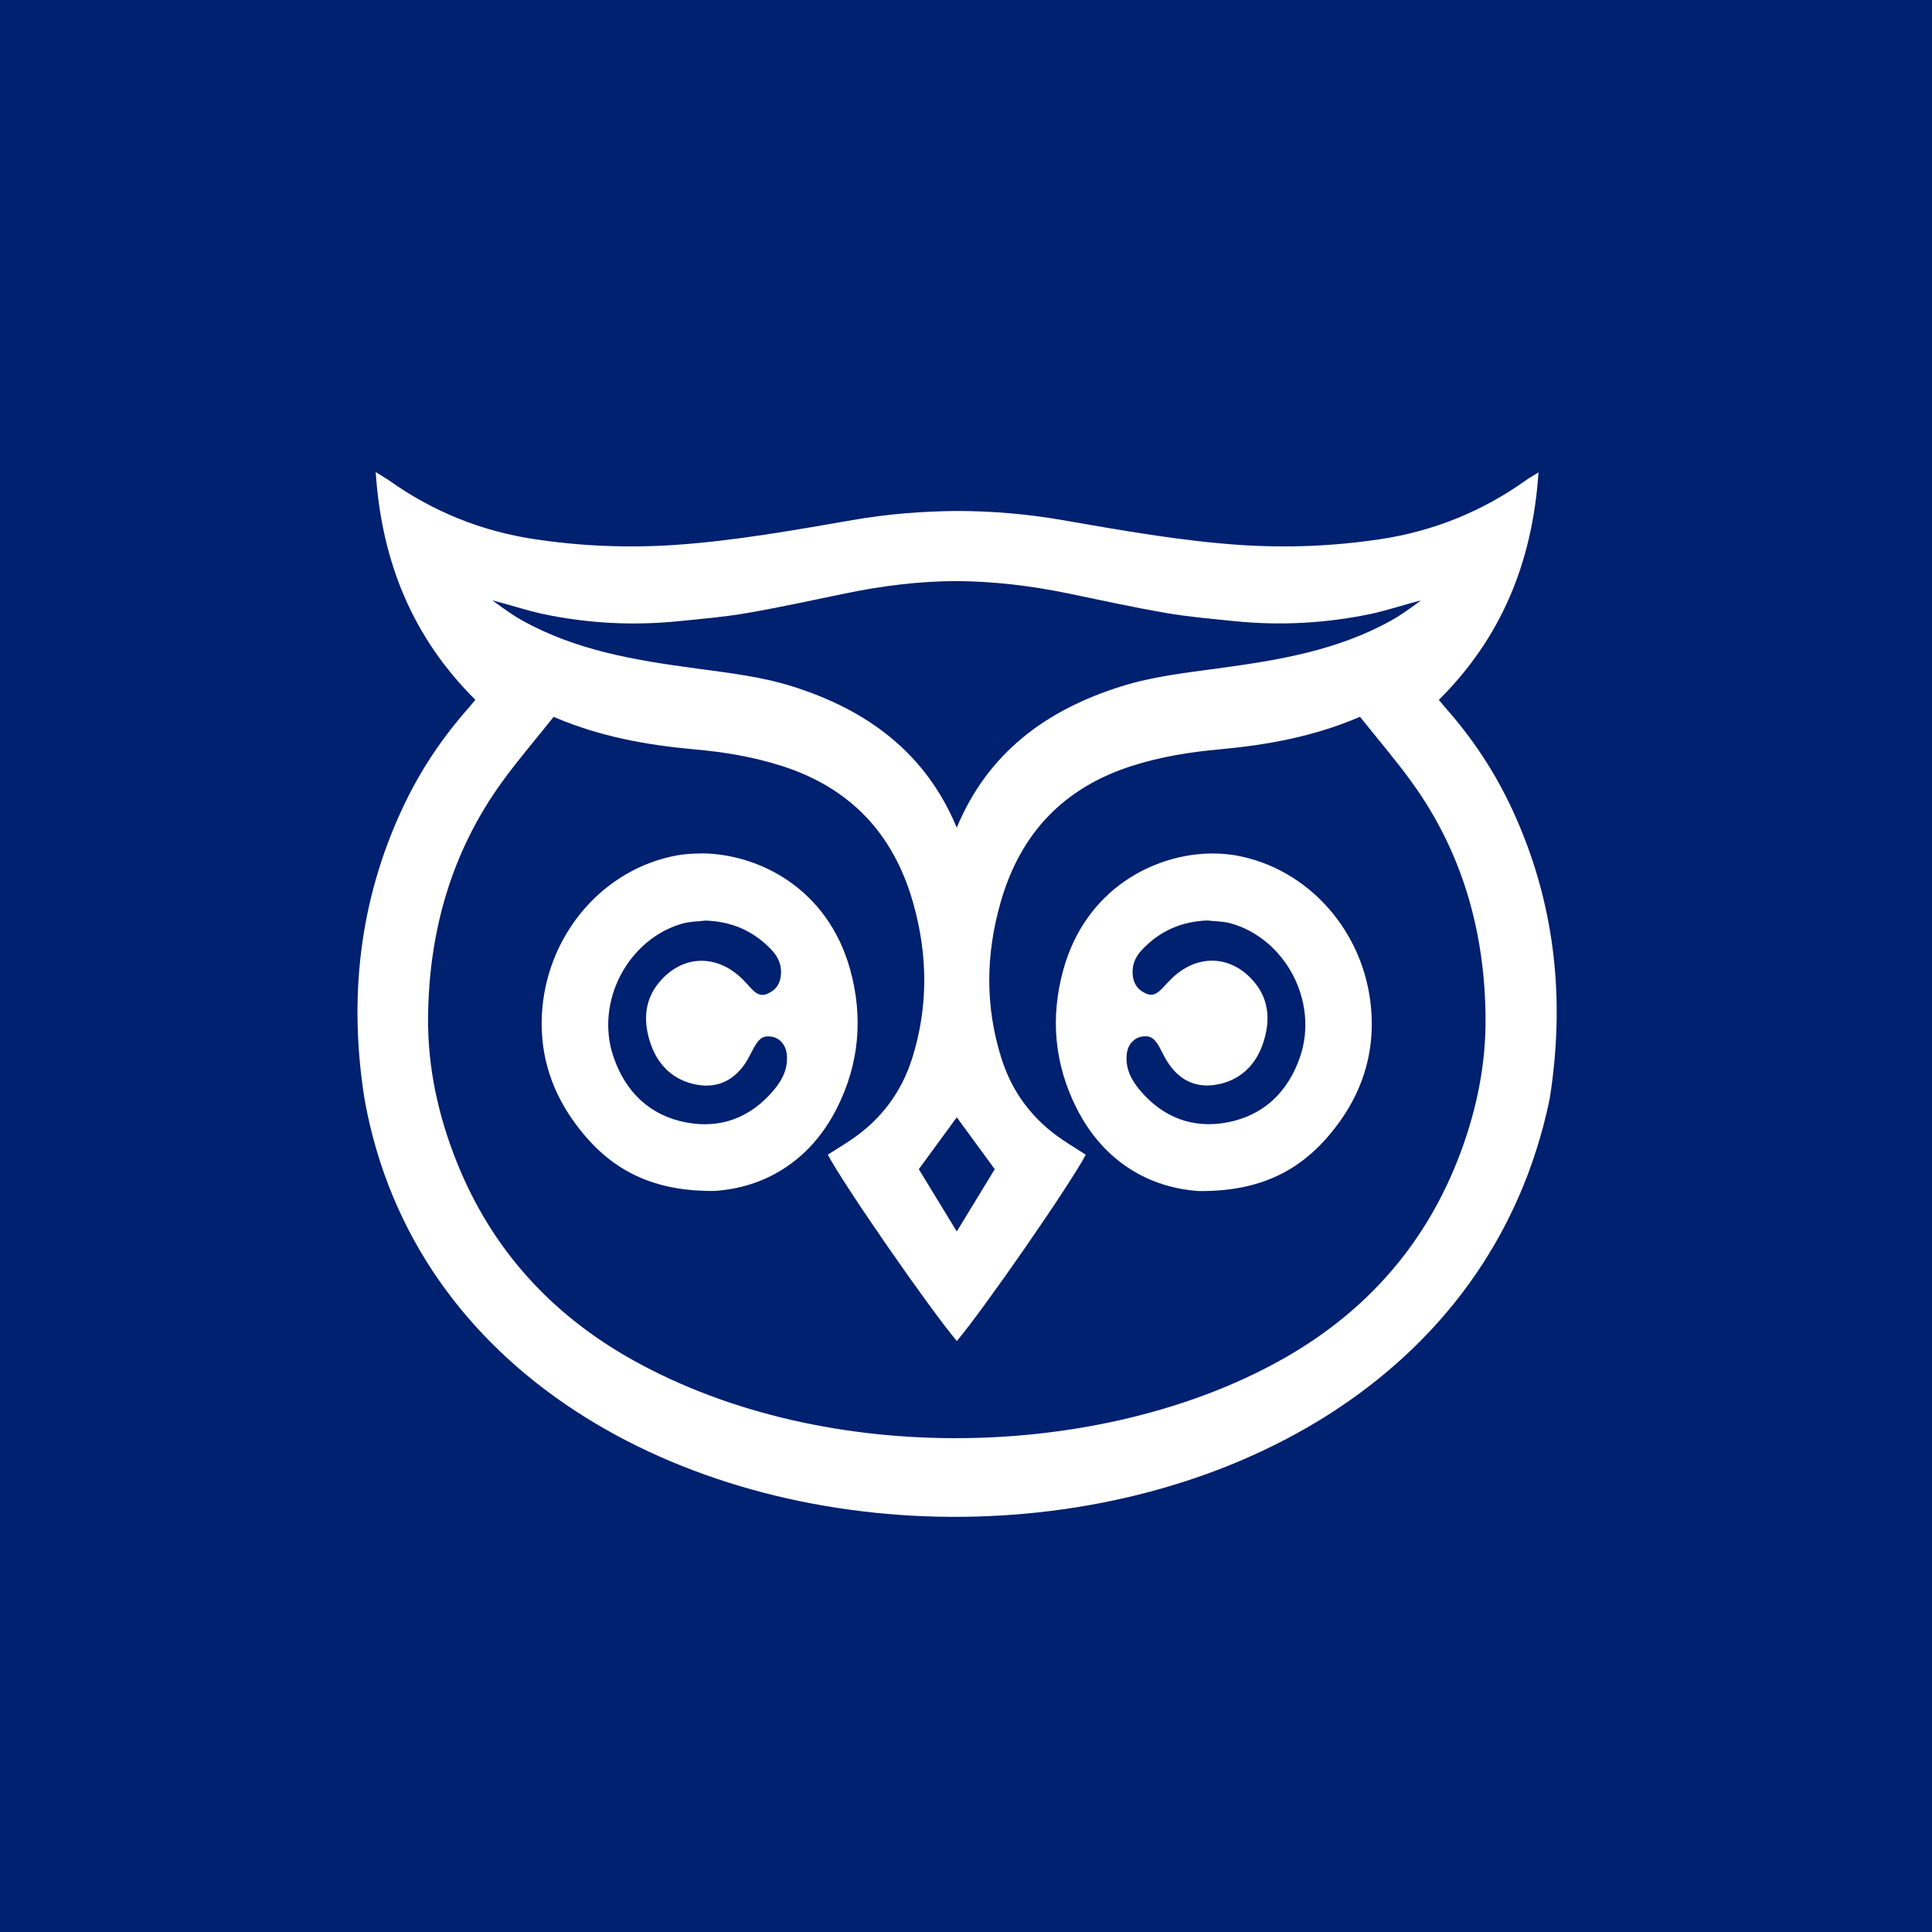
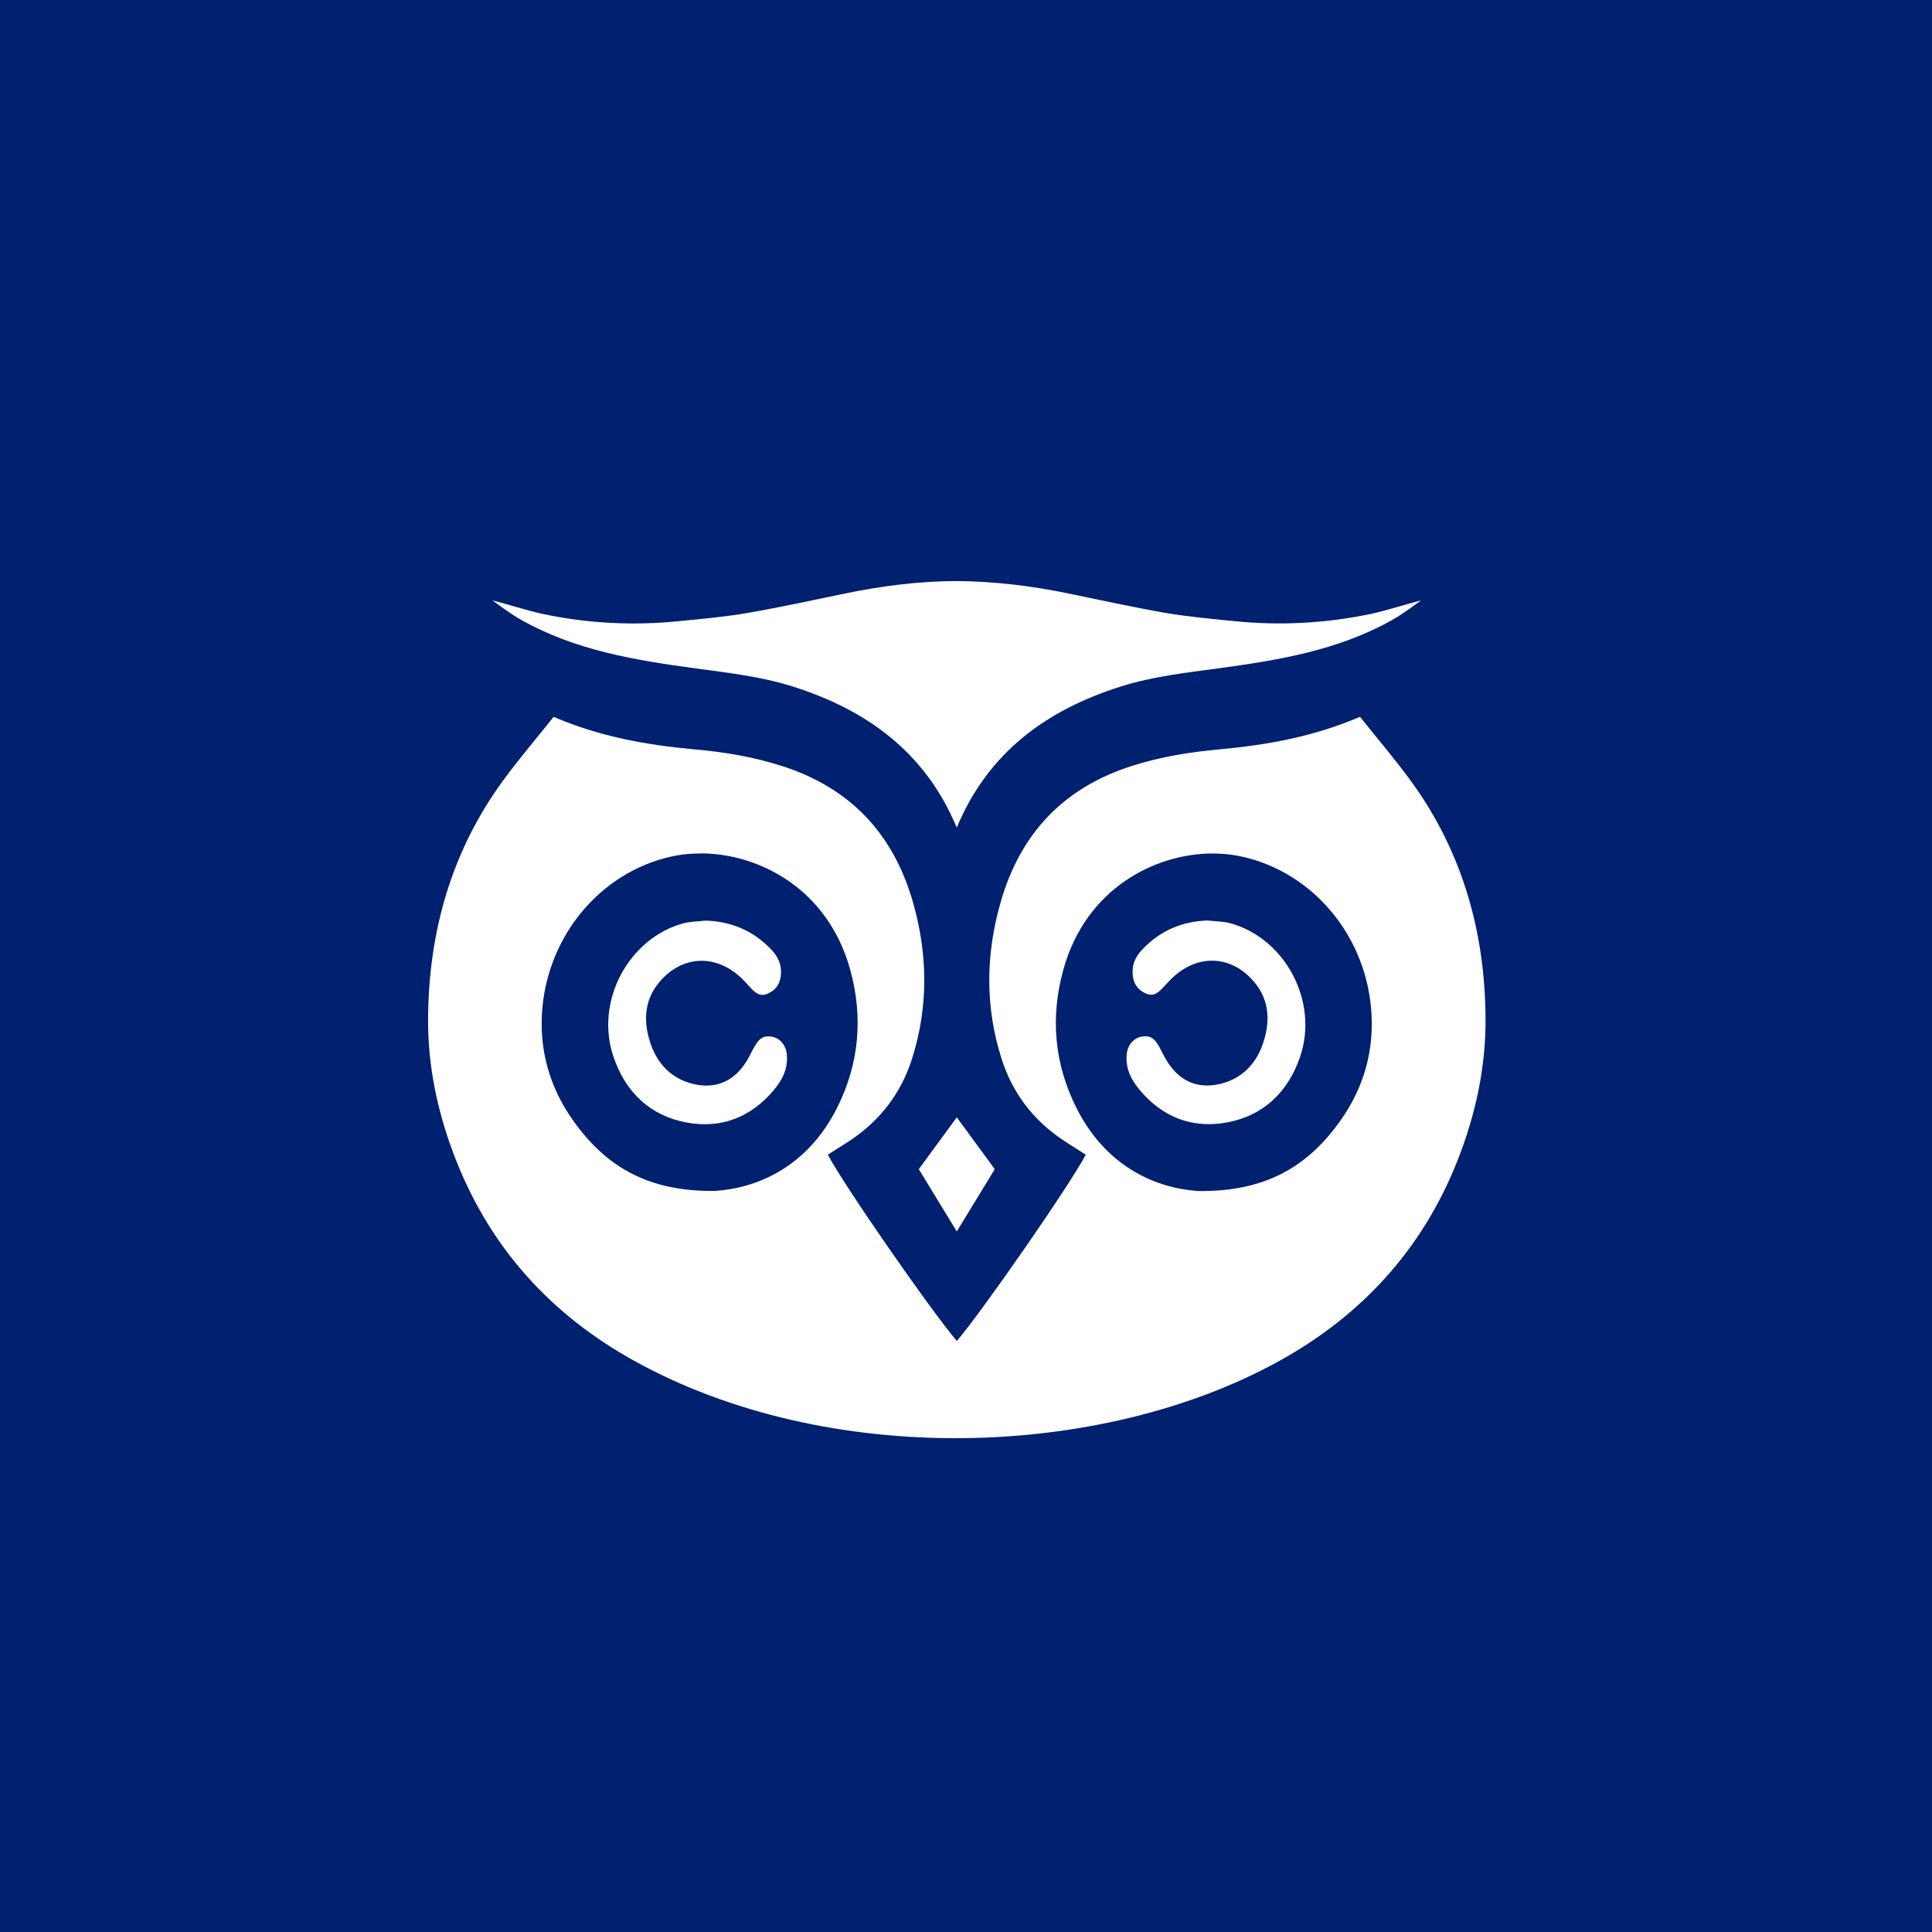
<svg xmlns="http://www.w3.org/2000/svg" width="48" height="48" viewBox="0 0 48 48" version="1.1" id="svg1" xml:space="preserve">
  <rect x="0" y="0" width="48" height="48" fill="#808080" stroke="none" />
  <defs id="defs1" />
  <g id="g2" transform="matrix(0.5,0,0,0.5,41.951,-2.092)">
    <rect style="fill:#002070;fill-opacity:1;stroke-width:1.189;paint-order:markers fill stroke" id="rect1" width="96" height="96" x="-83.902" y="4.184" />
    <g id="layer2" transform="matrix(1.263,0,0,1.263,-3592.954,2553.237)">
      <g id="g1">
-         <circle style="fill:#002070;fill-opacity:1;stroke-width:14.632;stroke-linejoin:round;stroke-dashoffset:9.827" id="path106-1" cx="2816" cy="-1980" r="38" />
-         <path id="path103-1" style="fill:#ffffff;stroke:#c1c1c1;stroke-width:0" d="m 2793.158,-1999.68 -0.029,0.011 c 0.234,3.531 1.46,6.507 3.919,8.948 -0.084,0.103 -0.157,0.192 -0.227,0.275 -1.071,1.202 -1.96,2.53 -2.642,3.998 -1.702,3.649 -2.121,7.484 -1.489,11.446 3.882,21.644 42.021,22.158 46.621,0 0.634,-3.961 0.214,-7.794 -1.487,-11.443 -0.684,-1.468 -1.571,-2.797 -2.642,-3.998 -0.069,-0.079 -0.14,-0.167 -0.228,-0.275 2.459,-2.441 3.685,-5.417 3.921,-8.948 -0.225,0.141 -0.379,0.223 -0.519,0.325 -1.724,1.227 -3.643,1.991 -5.704,2.301 -1.826,0.275 -3.663,0.351 -5.52,0.227 -2.357,-0.161 -4.67,-0.577 -6.992,-0.978 -1.37,-0.24 -2.748,-0.355 -4.127,-0.359 -1.38,0.012 -2.758,0.119 -4.127,0.359 -2.32,0.401 -4.636,0.817 -6.99,0.978 -1.857,0.124 -3.695,0.048 -5.52,-0.227 -2.063,-0.31 -3.983,-1.074 -5.707,-2.301 -0.141,-0.097 -0.291,-0.184 -0.517,-0.325 z m 22.83,4.288 c 1.467,0.011 2.934,0.186 4.395,0.489 1.281,0.265 2.56,0.545 3.848,0.768 0.874,0.151 1.76,0.225 2.642,0.316 1.824,0.189 3.637,0.091 5.434,-0.286 0.599,-0.13 1.354,-0.379 1.949,-0.528 -0.552,0.407 -0.896,0.639 -1.148,0.777 -2.141,1.201 -4.498,1.584 -6.872,1.903 -1.274,0.174 -2.553,0.317 -3.784,0.706 -2.934,0.922 -5.24,2.604 -6.464,5.556 -1.225,-2.952 -3.534,-4.634 -6.464,-5.556 -1.232,-0.389 -2.513,-0.532 -3.784,-0.706 -2.374,-0.319 -4.732,-0.701 -6.872,-1.903 -0.254,-0.138 -0.599,-0.37 -1.15,-0.777 0.594,0.149 1.353,0.398 1.951,0.528 1.795,0.383 3.607,0.475 5.432,0.286 0.882,-0.087 1.768,-0.165 2.642,-0.316 1.289,-0.223 2.568,-0.503 3.85,-0.768 1.46,-0.303 2.924,-0.485 4.395,-0.489 z m 15.864,5.34 c 0.693,0.871 1.4,1.69 2.032,2.565 2.002,2.761 2.89,5.919 2.908,9.318 0.011,1.918 -0.398,3.789 -1.105,5.578 -1.385,3.504 -3.779,6.088 -6.983,7.866 -7.019,3.897 -17.784,4.243 -25.425,0 -3.204,-1.778 -5.598,-4.362 -6.984,-7.866 -0.709,-1.789 -1.118,-3.659 -1.107,-5.578 0.02,-3.399 0.909,-6.557 2.91,-9.318 0.633,-0.875 1.338,-1.692 2.03,-2.563 1.82,0.781 3.646,1.105 5.509,1.277 1.168,0.101 2.33,0.291 3.462,0.653 2.668,0.852 4.39,2.633 5.172,5.385 0.58,2.045 0.602,4.077 -0.034,6.11 -0.433,1.373 -1.252,2.441 -2.427,3.229 -0.294,0.197 -0.598,0.38 -0.895,0.572 0.646,1.222 4.008,6.067 5.076,7.331 1.066,-1.264 4.426,-6.109 5.073,-7.331 -0.296,-0.192 -0.6,-0.375 -0.893,-0.572 -1.176,-0.788 -1.998,-1.856 -2.429,-3.229 -0.64,-2.034 -0.616,-4.067 -0.034,-6.11 0.781,-2.752 2.504,-4.533 5.172,-5.385 1.132,-0.362 2.293,-0.548 3.464,-0.653 1.862,-0.172 3.687,-0.498 5.509,-1.279 z m -25.916,5.377 v 0 c -0.32,0 -0.631,0.021 -0.925,0.07 -2.87,0.511 -5.056,3.002 -5.327,6.011 -0.143,1.623 0.278,3.115 1.215,4.431 1.25,1.758 2.887,2.799 5.573,2.764 1.836,-0.12 3.705,-1.074 4.807,-3.268 0.867,-1.727 1.034,-3.552 0.519,-5.428 -0.884,-3.215 -3.615,-4.574 -5.863,-4.584 z m 20.101,0 c -2.245,0.01 -4.975,1.37 -5.859,4.584 -0.517,1.877 -0.347,3.705 0.519,5.428 1.102,2.194 2.966,3.148 4.805,3.268 2.686,0.033 4.325,-1.006 5.576,-2.764 0.936,-1.316 1.356,-2.81 1.21,-4.433 -0.266,-3.009 -2.457,-5.498 -5.327,-6.008 -0.295,-0.05 -0.604,-0.075 -0.925,-0.074 z m -0.148,2.64 v 0 c 0.287,0.032 0.581,0.031 0.856,0.104 2.142,0.58 3.503,3.062 2.747,5.266 -0.483,1.401 -1.458,2.305 -2.856,2.569 -1.349,0.257 -2.544,-0.183 -3.46,-1.286 -0.343,-0.414 -0.568,-0.87 -0.496,-1.429 0.041,-0.348 0.286,-0.608 0.58,-0.658 0.32,-0.053 0.489,0.037 0.691,0.392 0.097,0.176 0.182,0.365 0.288,0.539 0.454,0.755 1.125,1.108 1.972,0.957 0.868,-0.153 1.494,-0.706 1.8,-1.55 0.313,-0.863 0.3,-1.731 -0.298,-2.461 -0.903,-1.103 -2.285,-1.16 -3.313,-0.121 -0.089,0.089 -0.186,0.196 -0.279,0.294 -0.189,0.204 -0.385,0.392 -0.691,0.253 -0.285,-0.126 -0.46,-0.331 -0.511,-0.658 -0.06,-0.42 0.072,-0.76 0.35,-1.054 0.714,-0.764 1.589,-1.133 2.62,-1.162 z m -19.802,0 c 1.029,0.029 1.908,0.398 2.623,1.162 0.275,0.294 0.414,0.634 0.35,1.054 -0.047,0.327 -0.226,0.532 -0.509,0.658 -0.309,0.141 -0.506,-0.044 -0.695,-0.251 -0.088,-0.096 -0.182,-0.202 -0.277,-0.297 -1.03,-1.039 -2.41,-0.981 -3.313,0.121 -0.6,0.73 -0.613,1.599 -0.3,2.461 0.307,0.844 0.931,1.396 1.801,1.55 0.843,0.151 1.518,-0.202 1.972,-0.957 0.101,-0.174 0.188,-0.363 0.29,-0.539 0.2,-0.352 0.372,-0.446 0.689,-0.392 0.297,0.048 0.533,0.31 0.579,0.658 0.069,0.559 -0.152,1.015 -0.496,1.428 -0.917,1.103 -2.112,1.542 -3.458,1.286 -1.401,-0.265 -2.376,-1.168 -2.856,-2.569 -0.757,-2.205 0.603,-4.686 2.747,-5.266 0.275,-0.071 0.57,-0.071 0.854,-0.104 z m 9.902,7.74 c 0.496,0.682 0.977,1.338 1.494,2.041 -0.478,0.784 -0.961,1.573 -1.494,2.45 -0.534,-0.879 -1.018,-1.666 -1.494,-2.45 0.515,-0.703 0.993,-1.361 1.494,-2.041 z" />
+         <path id="path103-1" style="fill:#ffffff;stroke:#c1c1c1;stroke-width:0" d="m 2793.158,-1999.68 -0.029,0.011 z m 22.83,4.288 c 1.467,0.011 2.934,0.186 4.395,0.489 1.281,0.265 2.56,0.545 3.848,0.768 0.874,0.151 1.76,0.225 2.642,0.316 1.824,0.189 3.637,0.091 5.434,-0.286 0.599,-0.13 1.354,-0.379 1.949,-0.528 -0.552,0.407 -0.896,0.639 -1.148,0.777 -2.141,1.201 -4.498,1.584 -6.872,1.903 -1.274,0.174 -2.553,0.317 -3.784,0.706 -2.934,0.922 -5.24,2.604 -6.464,5.556 -1.225,-2.952 -3.534,-4.634 -6.464,-5.556 -1.232,-0.389 -2.513,-0.532 -3.784,-0.706 -2.374,-0.319 -4.732,-0.701 -6.872,-1.903 -0.254,-0.138 -0.599,-0.37 -1.15,-0.777 0.594,0.149 1.353,0.398 1.951,0.528 1.795,0.383 3.607,0.475 5.432,0.286 0.882,-0.087 1.768,-0.165 2.642,-0.316 1.289,-0.223 2.568,-0.503 3.85,-0.768 1.46,-0.303 2.924,-0.485 4.395,-0.489 z m 15.864,5.34 c 0.693,0.871 1.4,1.69 2.032,2.565 2.002,2.761 2.89,5.919 2.908,9.318 0.011,1.918 -0.398,3.789 -1.105,5.578 -1.385,3.504 -3.779,6.088 -6.983,7.866 -7.019,3.897 -17.784,4.243 -25.425,0 -3.204,-1.778 -5.598,-4.362 -6.984,-7.866 -0.709,-1.789 -1.118,-3.659 -1.107,-5.578 0.02,-3.399 0.909,-6.557 2.91,-9.318 0.633,-0.875 1.338,-1.692 2.03,-2.563 1.82,0.781 3.646,1.105 5.509,1.277 1.168,0.101 2.33,0.291 3.462,0.653 2.668,0.852 4.39,2.633 5.172,5.385 0.58,2.045 0.602,4.077 -0.034,6.11 -0.433,1.373 -1.252,2.441 -2.427,3.229 -0.294,0.197 -0.598,0.38 -0.895,0.572 0.646,1.222 4.008,6.067 5.076,7.331 1.066,-1.264 4.426,-6.109 5.073,-7.331 -0.296,-0.192 -0.6,-0.375 -0.893,-0.572 -1.176,-0.788 -1.998,-1.856 -2.429,-3.229 -0.64,-2.034 -0.616,-4.067 -0.034,-6.11 0.781,-2.752 2.504,-4.533 5.172,-5.385 1.132,-0.362 2.293,-0.548 3.464,-0.653 1.862,-0.172 3.687,-0.498 5.509,-1.279 z m -25.916,5.377 v 0 c -0.32,0 -0.631,0.021 -0.925,0.07 -2.87,0.511 -5.056,3.002 -5.327,6.011 -0.143,1.623 0.278,3.115 1.215,4.431 1.25,1.758 2.887,2.799 5.573,2.764 1.836,-0.12 3.705,-1.074 4.807,-3.268 0.867,-1.727 1.034,-3.552 0.519,-5.428 -0.884,-3.215 -3.615,-4.574 -5.863,-4.584 z m 20.101,0 c -2.245,0.01 -4.975,1.37 -5.859,4.584 -0.517,1.877 -0.347,3.705 0.519,5.428 1.102,2.194 2.966,3.148 4.805,3.268 2.686,0.033 4.325,-1.006 5.576,-2.764 0.936,-1.316 1.356,-2.81 1.21,-4.433 -0.266,-3.009 -2.457,-5.498 -5.327,-6.008 -0.295,-0.05 -0.604,-0.075 -0.925,-0.074 z m -0.148,2.64 v 0 c 0.287,0.032 0.581,0.031 0.856,0.104 2.142,0.58 3.503,3.062 2.747,5.266 -0.483,1.401 -1.458,2.305 -2.856,2.569 -1.349,0.257 -2.544,-0.183 -3.46,-1.286 -0.343,-0.414 -0.568,-0.87 -0.496,-1.429 0.041,-0.348 0.286,-0.608 0.58,-0.658 0.32,-0.053 0.489,0.037 0.691,0.392 0.097,0.176 0.182,0.365 0.288,0.539 0.454,0.755 1.125,1.108 1.972,0.957 0.868,-0.153 1.494,-0.706 1.8,-1.55 0.313,-0.863 0.3,-1.731 -0.298,-2.461 -0.903,-1.103 -2.285,-1.16 -3.313,-0.121 -0.089,0.089 -0.186,0.196 -0.279,0.294 -0.189,0.204 -0.385,0.392 -0.691,0.253 -0.285,-0.126 -0.46,-0.331 -0.511,-0.658 -0.06,-0.42 0.072,-0.76 0.35,-1.054 0.714,-0.764 1.589,-1.133 2.62,-1.162 z m -19.802,0 c 1.029,0.029 1.908,0.398 2.623,1.162 0.275,0.294 0.414,0.634 0.35,1.054 -0.047,0.327 -0.226,0.532 -0.509,0.658 -0.309,0.141 -0.506,-0.044 -0.695,-0.251 -0.088,-0.096 -0.182,-0.202 -0.277,-0.297 -1.03,-1.039 -2.41,-0.981 -3.313,0.121 -0.6,0.73 -0.613,1.599 -0.3,2.461 0.307,0.844 0.931,1.396 1.801,1.55 0.843,0.151 1.518,-0.202 1.972,-0.957 0.101,-0.174 0.188,-0.363 0.29,-0.539 0.2,-0.352 0.372,-0.446 0.689,-0.392 0.297,0.048 0.533,0.31 0.579,0.658 0.069,0.559 -0.152,1.015 -0.496,1.428 -0.917,1.103 -2.112,1.542 -3.458,1.286 -1.401,-0.265 -2.376,-1.168 -2.856,-2.569 -0.757,-2.205 0.603,-4.686 2.747,-5.266 0.275,-0.071 0.57,-0.071 0.854,-0.104 z m 9.902,7.74 c 0.496,0.682 0.977,1.338 1.494,2.041 -0.478,0.784 -0.961,1.573 -1.494,2.45 -0.534,-0.879 -1.018,-1.666 -1.494,-2.45 0.515,-0.703 0.993,-1.361 1.494,-2.041 z" />
      </g>
    </g>
  </g>
</svg>